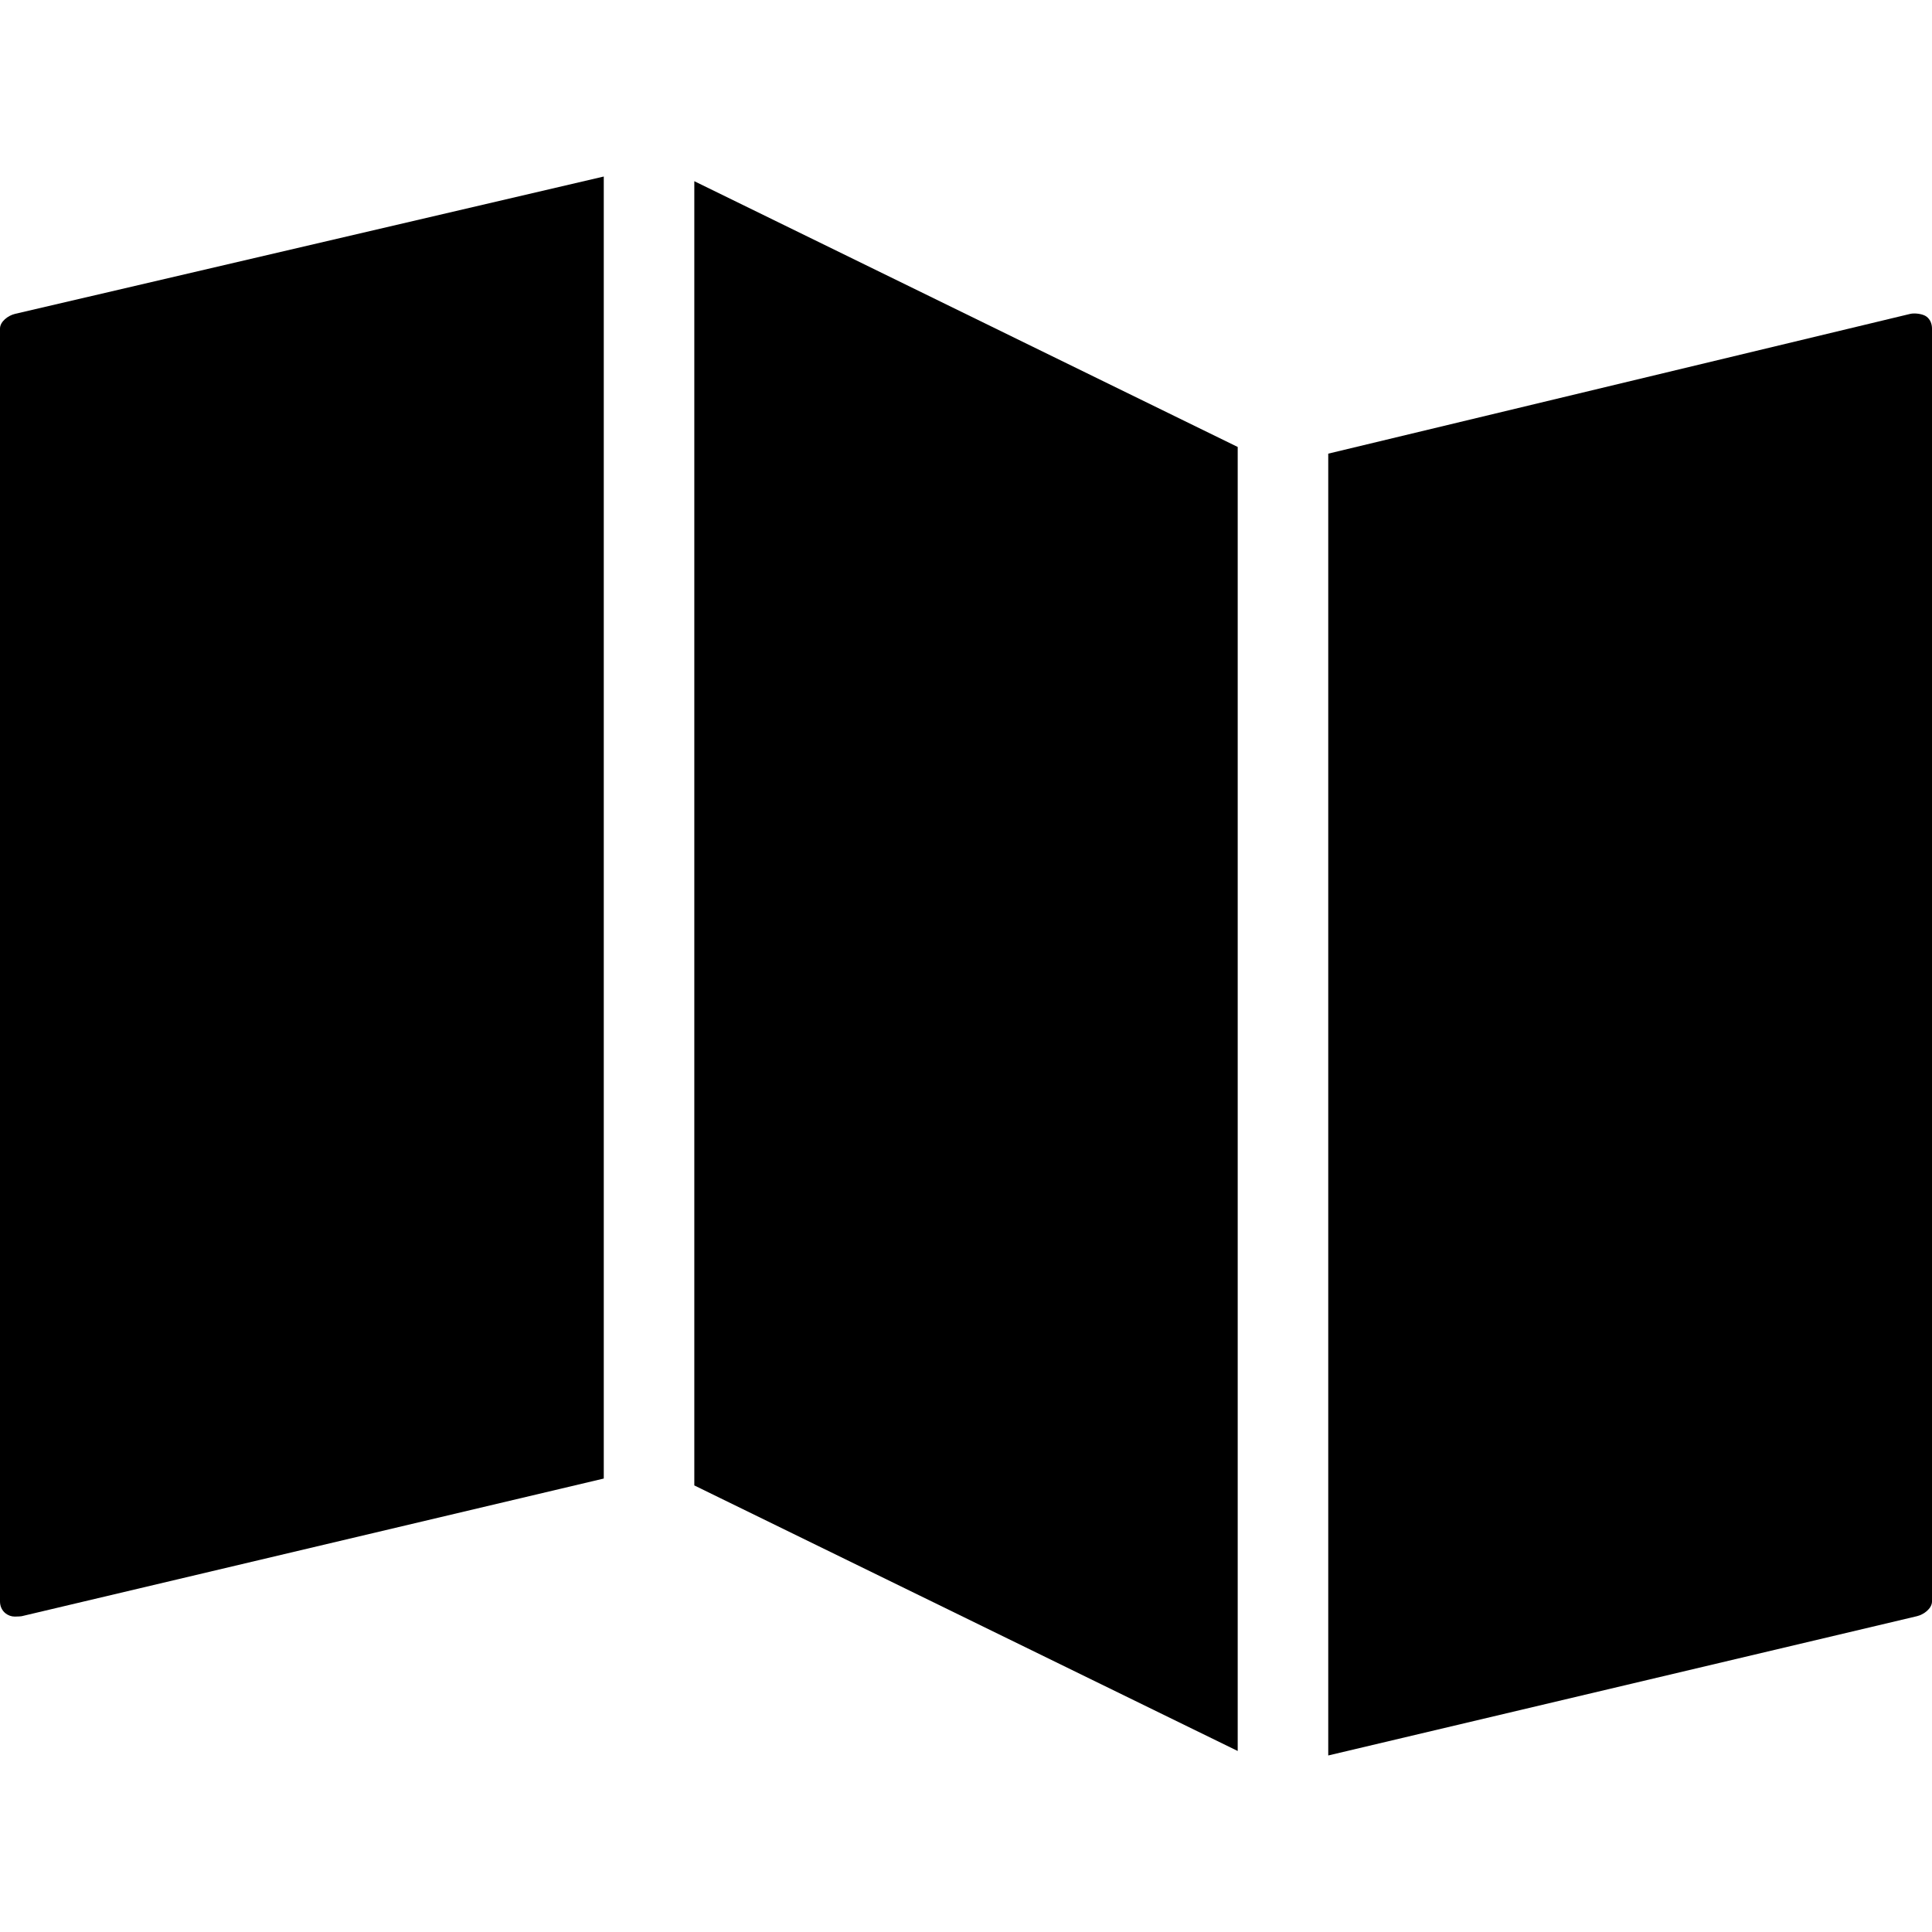
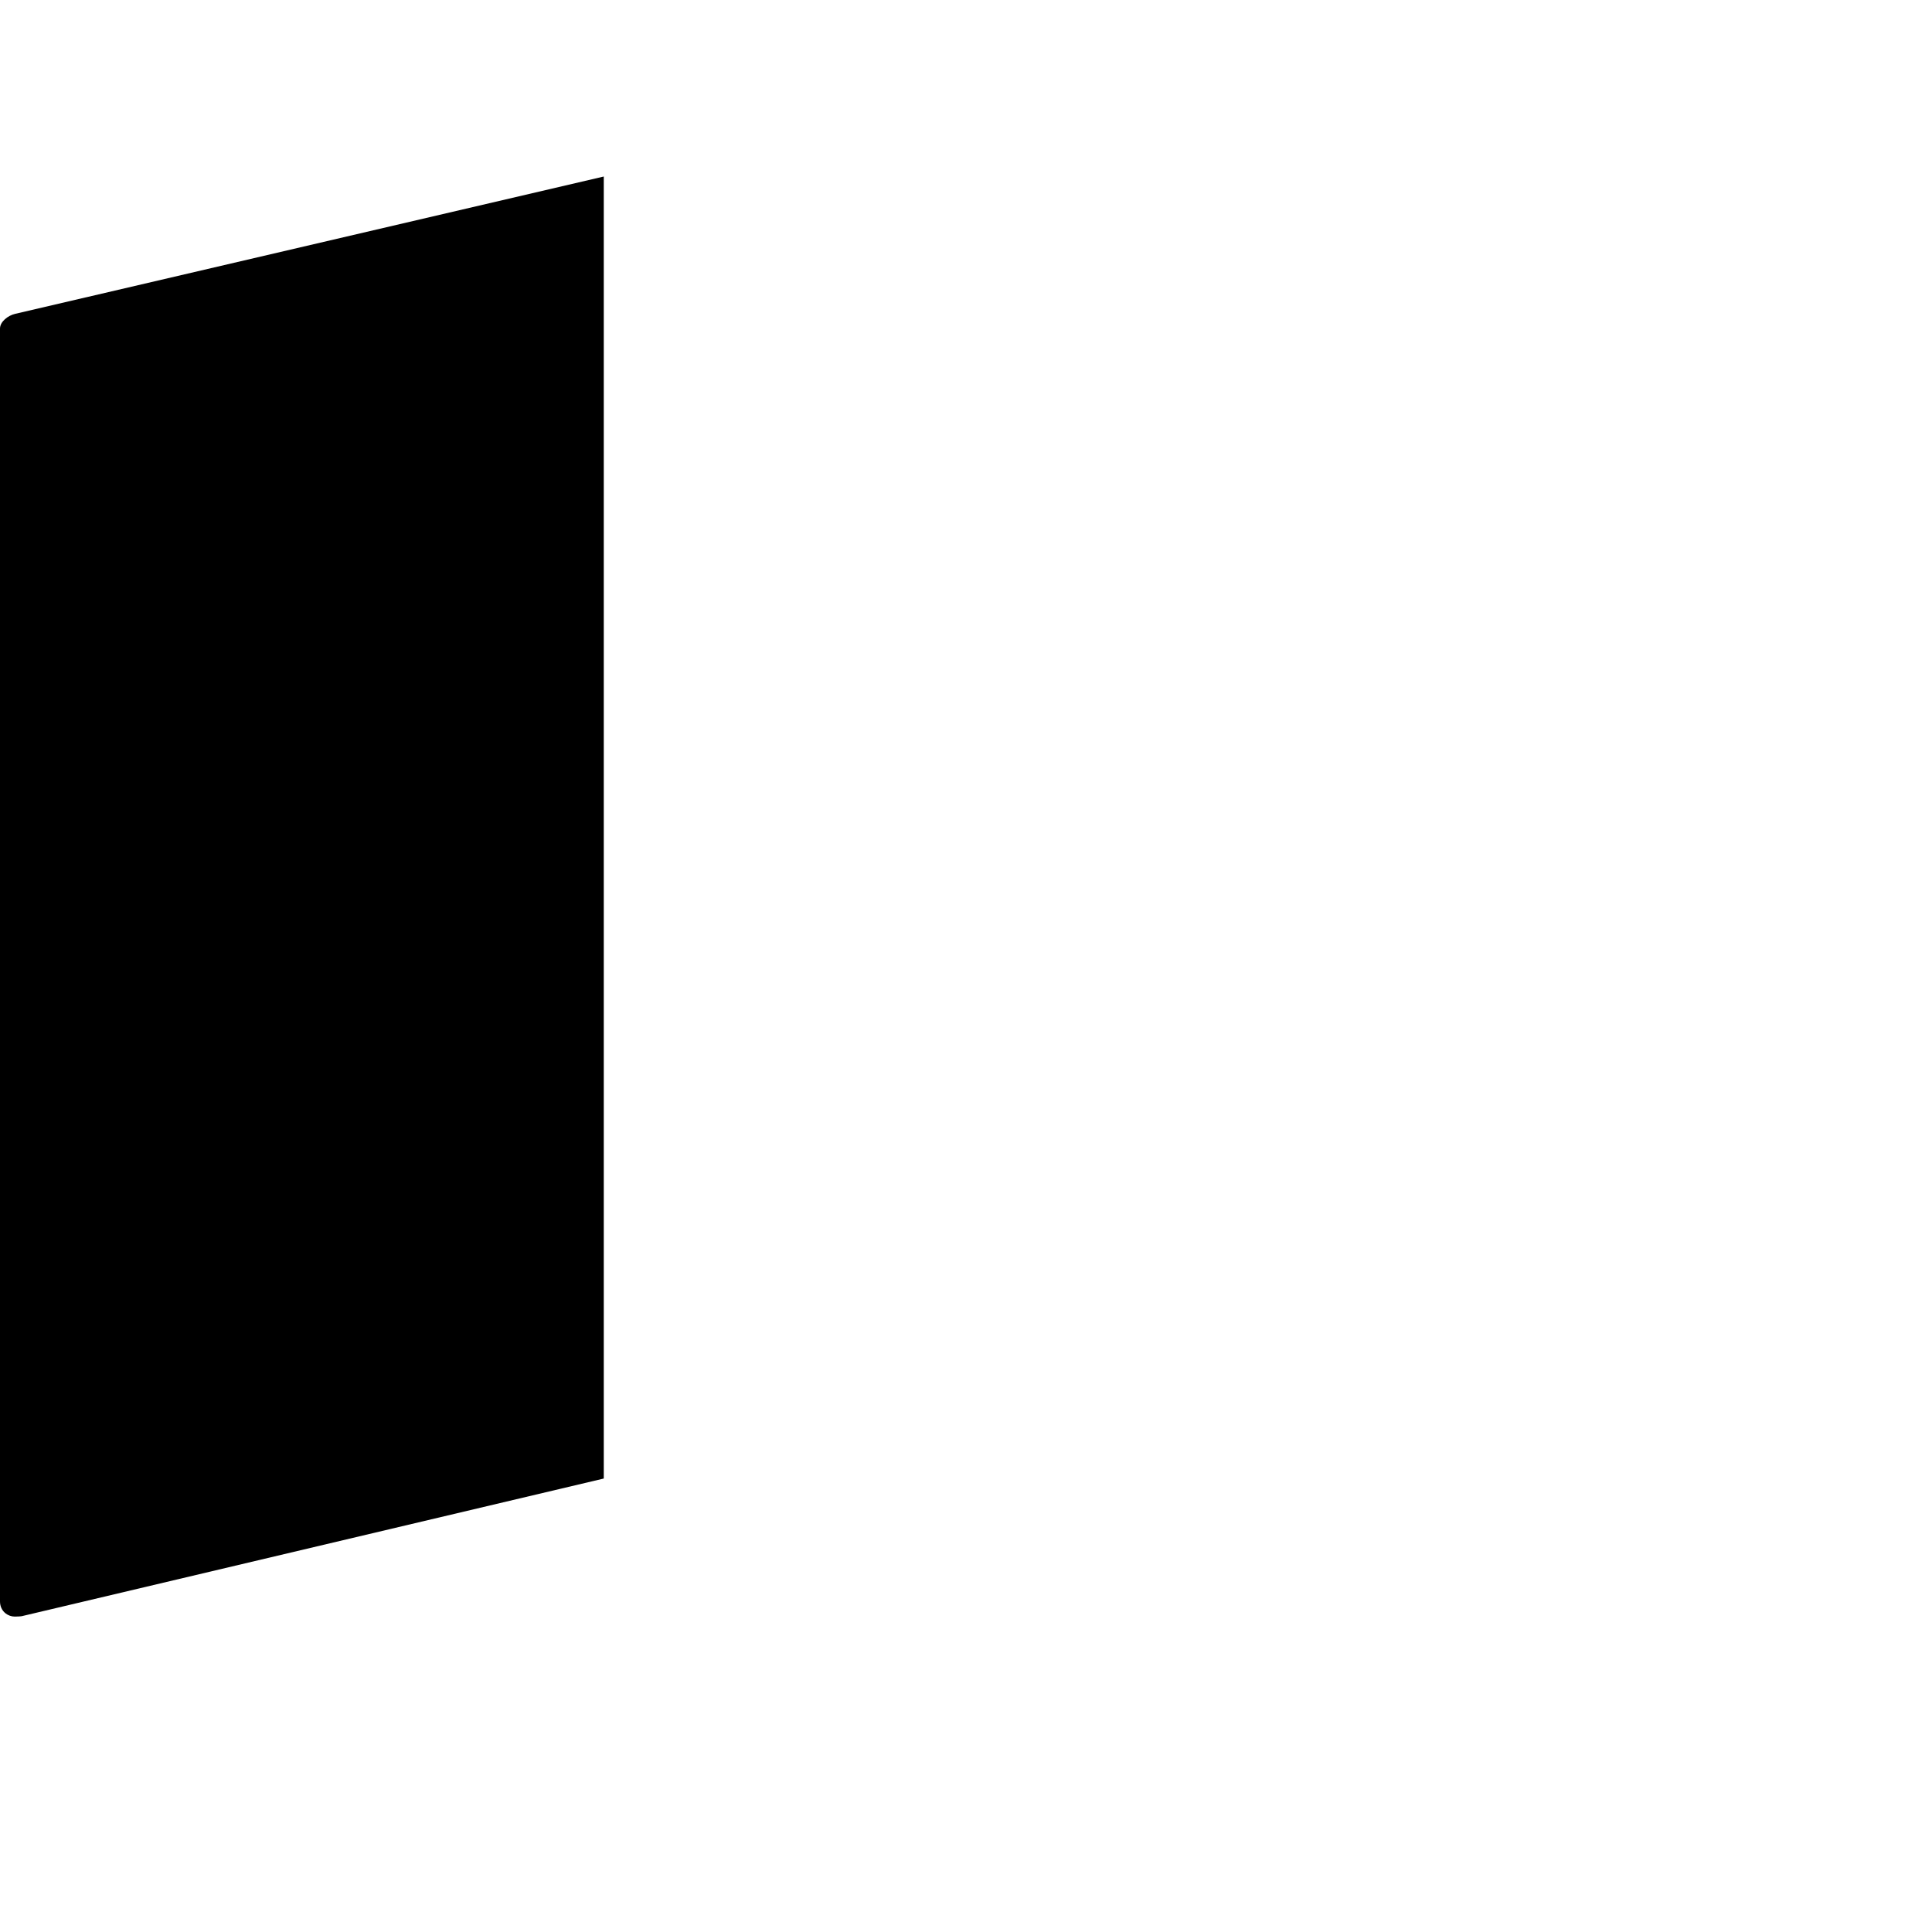
<svg xmlns="http://www.w3.org/2000/svg" version="1.1" id="Layer_1" x="0px" y="0px" viewBox="0 0 495.996 495.996" style="enable-background:new 0 0 495.996 495.996;" xml:space="preserve">
  <g>
    <g>
-       <polygon points="178.248,46.516 178.248,381.348 317.752,449.524 317.752,114.748   " />
-     </g>
+       </g>
  </g>
  <g>
    <g>
      <path d="M155,45.32L3.848,80.584C2.092,80.992,0,82.556,0,84.352v326.792c0,1.184,0.484,2.304,1.416,3.04    c0.696,0.544,1.516,0.836,2.376,0.836c0.296,0,1.504-0.036,1.8-0.104l149.412-35.336V45.32H155z" />
    </g>
  </g>
  <g>
    <g>
-       <path d="M494.624,81.308c-0.928-0.736-3.052-1-4.22-0.724l-149.408,35.88v334.212l151.164-35.764    c1.744-0.416,3.836-1.976,3.836-3.768V84.352C496,83.164,495.564,82.044,494.624,81.308z" />
-     </g>
+       </g>
  </g>
  <g>
</g>
  <g>
</g>
  <g>
</g>
  <g>
</g>
  <g>
</g>
  <g>
</g>
  <g>
</g>
  <g>
</g>
  <g>
</g>
  <g>
</g>
  <g>
</g>
  <g>
</g>
  <g>
</g>
  <g>
</g>
  <g>
</g>
</svg>